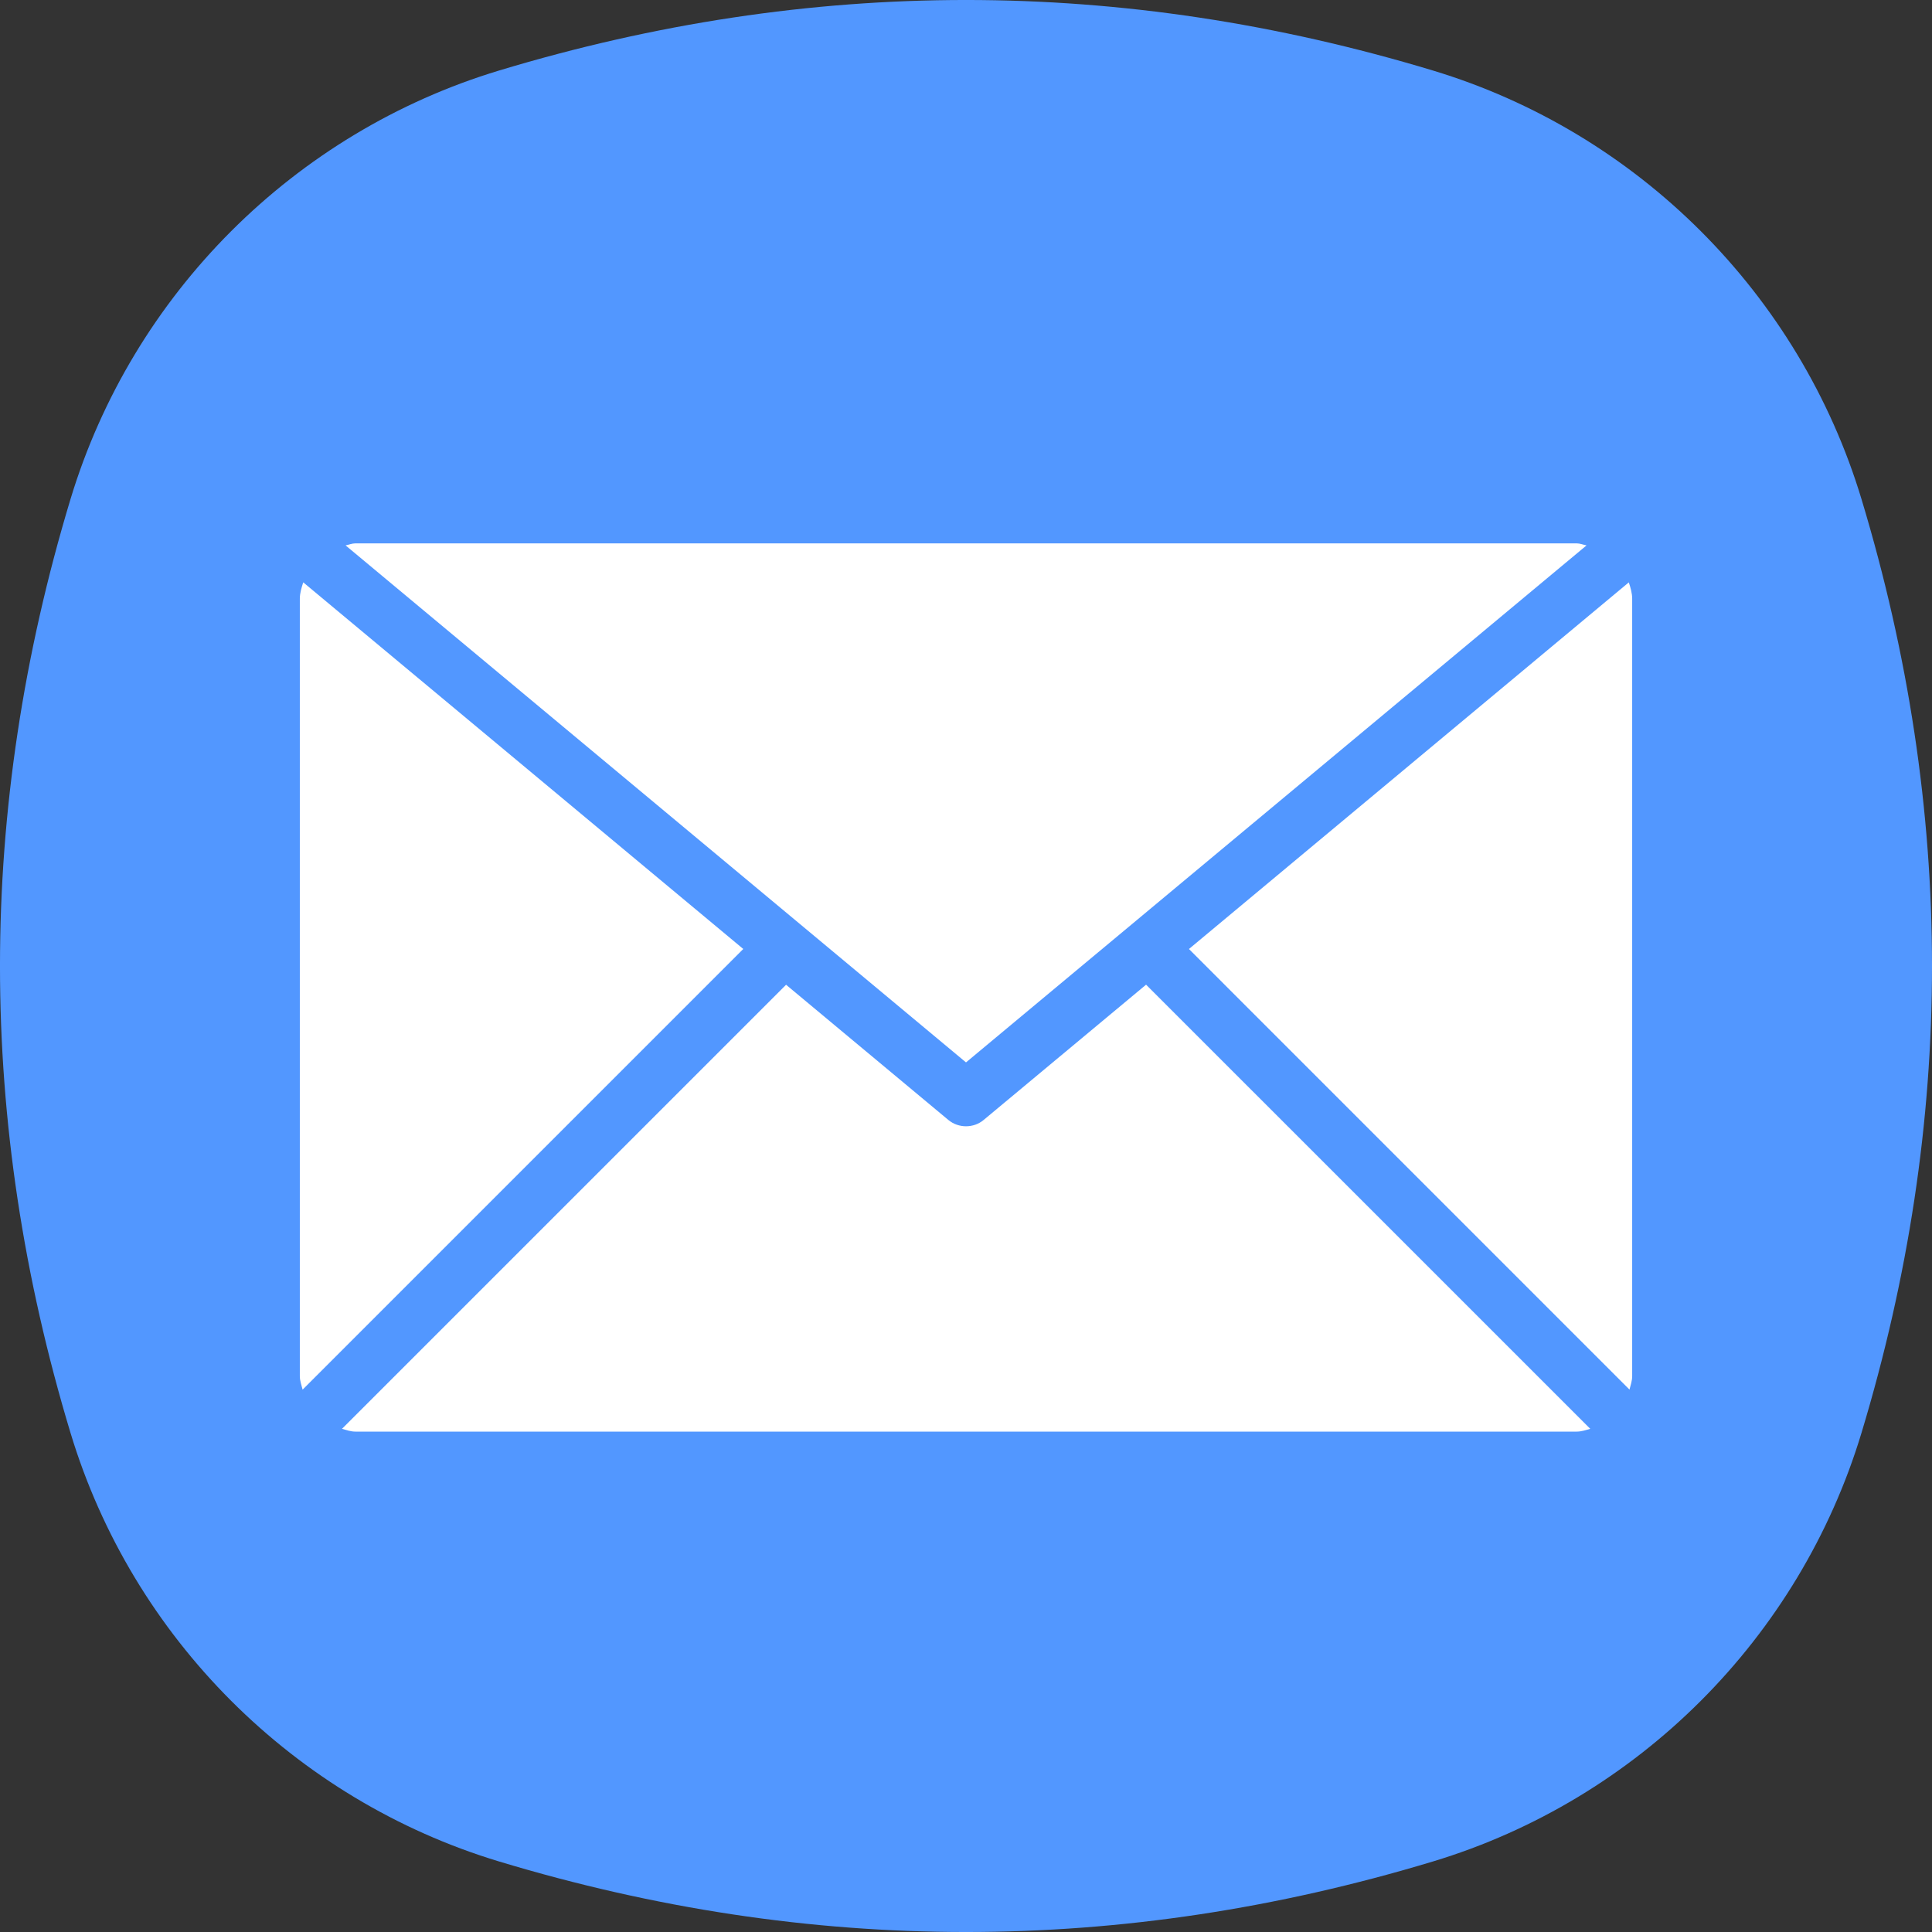
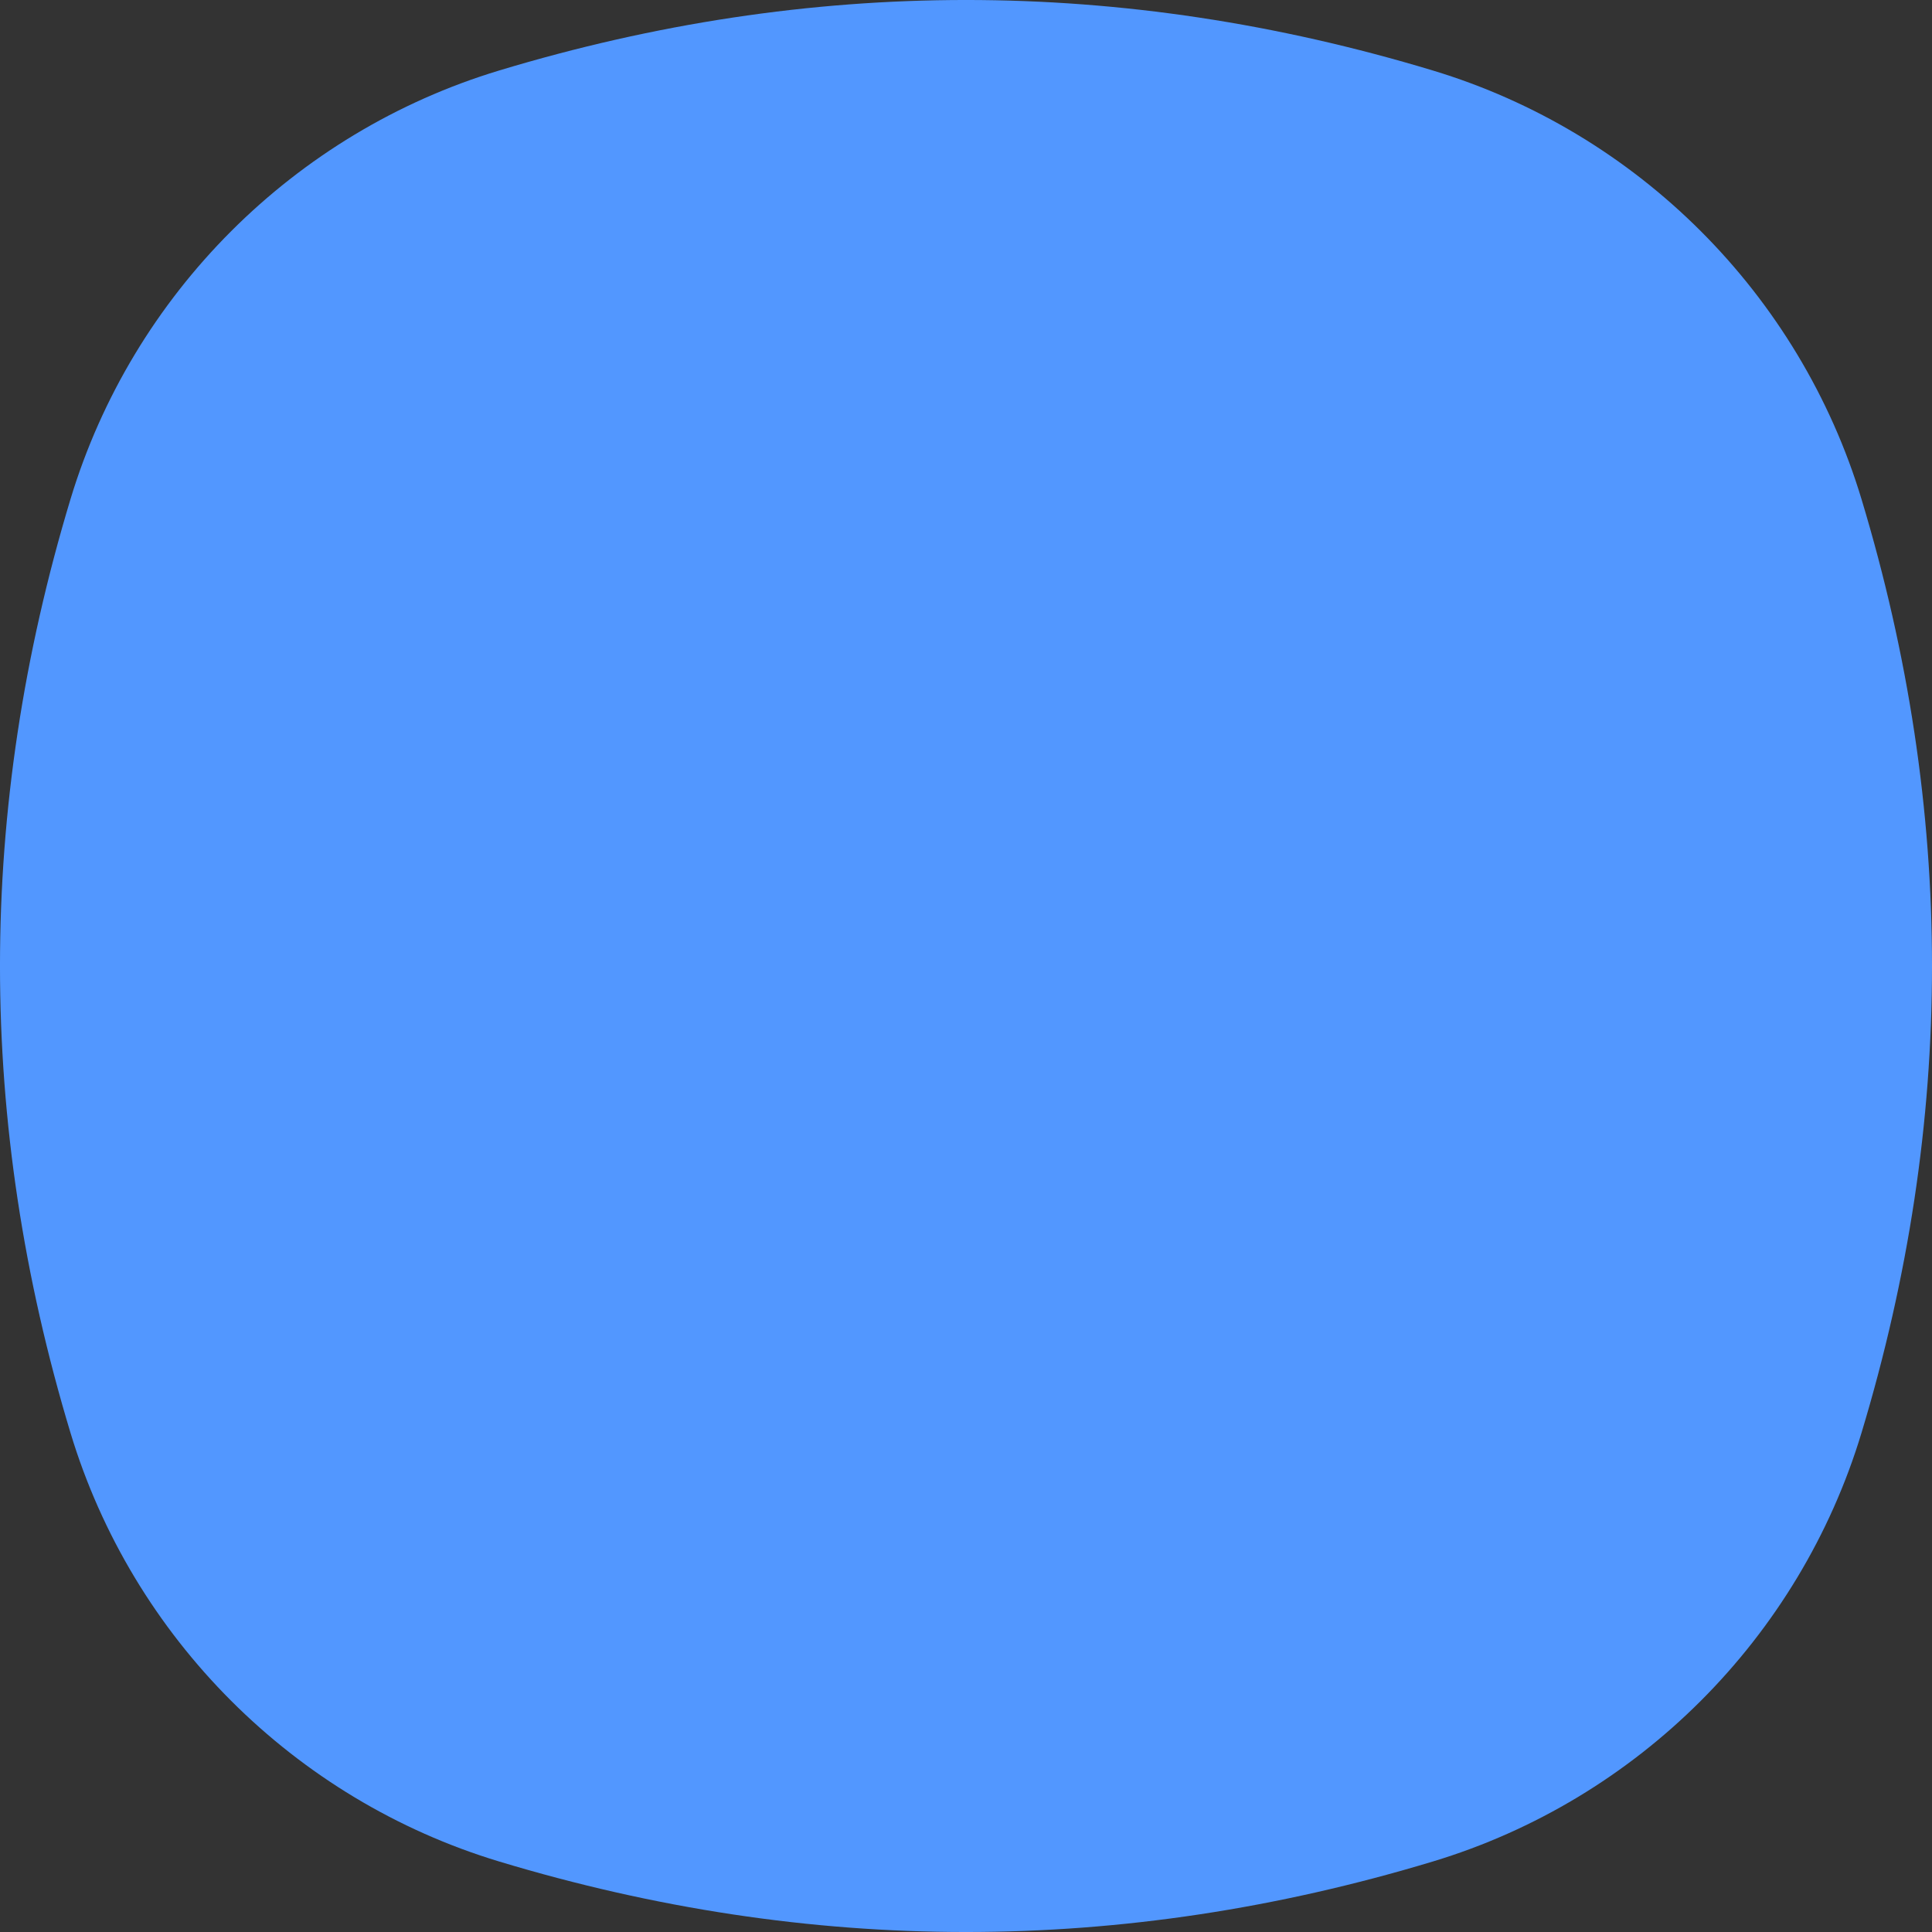
<svg xmlns="http://www.w3.org/2000/svg" width="48" height="48" viewBox="0 0 48 48" fill="none">
  <rect x="0" y="0" width="48" height="48" fill="#333333" stroke="none" />
  <path fill-rule="evenodd" clip-rule="evenodd" d="M1.751 12.403C3.29 7.308 7.308 3.29 12.403 1.751C20.134 -0.584 27.866 -0.584 35.597 1.751C40.692 3.29 44.71 7.308 46.249 12.403C48.584 20.134 48.584 27.866 46.249 35.597C44.71 40.692 40.692 44.71 35.597 46.249C27.866 48.584 20.134 48.584 12.403 46.249C7.308 44.71 3.29 40.692 1.751 35.597C-0.584 27.866 -0.584 20.134 1.751 12.403Z" fill="#5297FF" />
-   <path d="M24 26.395L39.417 13.55C39.333 13.535 39.258 13.5 39.172 13.5H8.83C8.745 13.5 8.669 13.534 8.586 13.55L24 26.395ZM40.551 14.88C40.551 14.735 40.511 14.601 40.467 14.469L29.539 23.578L40.484 34.524C40.512 34.414 40.551 34.308 40.551 34.188V14.88ZM7.534 14.468C7.492 14.6 7.449 14.732 7.449 14.88V34.188C7.449 34.309 7.491 34.414 7.518 34.525L18.466 23.577L7.534 14.468ZM28.474 24.464L24.441 27.823C24.315 27.93 24.158 27.982 24 27.982C23.844 27.982 23.687 27.93 23.559 27.823L19.53 24.466L8.496 35.499C8.604 35.528 8.712 35.568 8.83 35.568H39.172C39.292 35.568 39.399 35.529 39.51 35.499L28.474 24.464Z" fill="white" />
</svg>